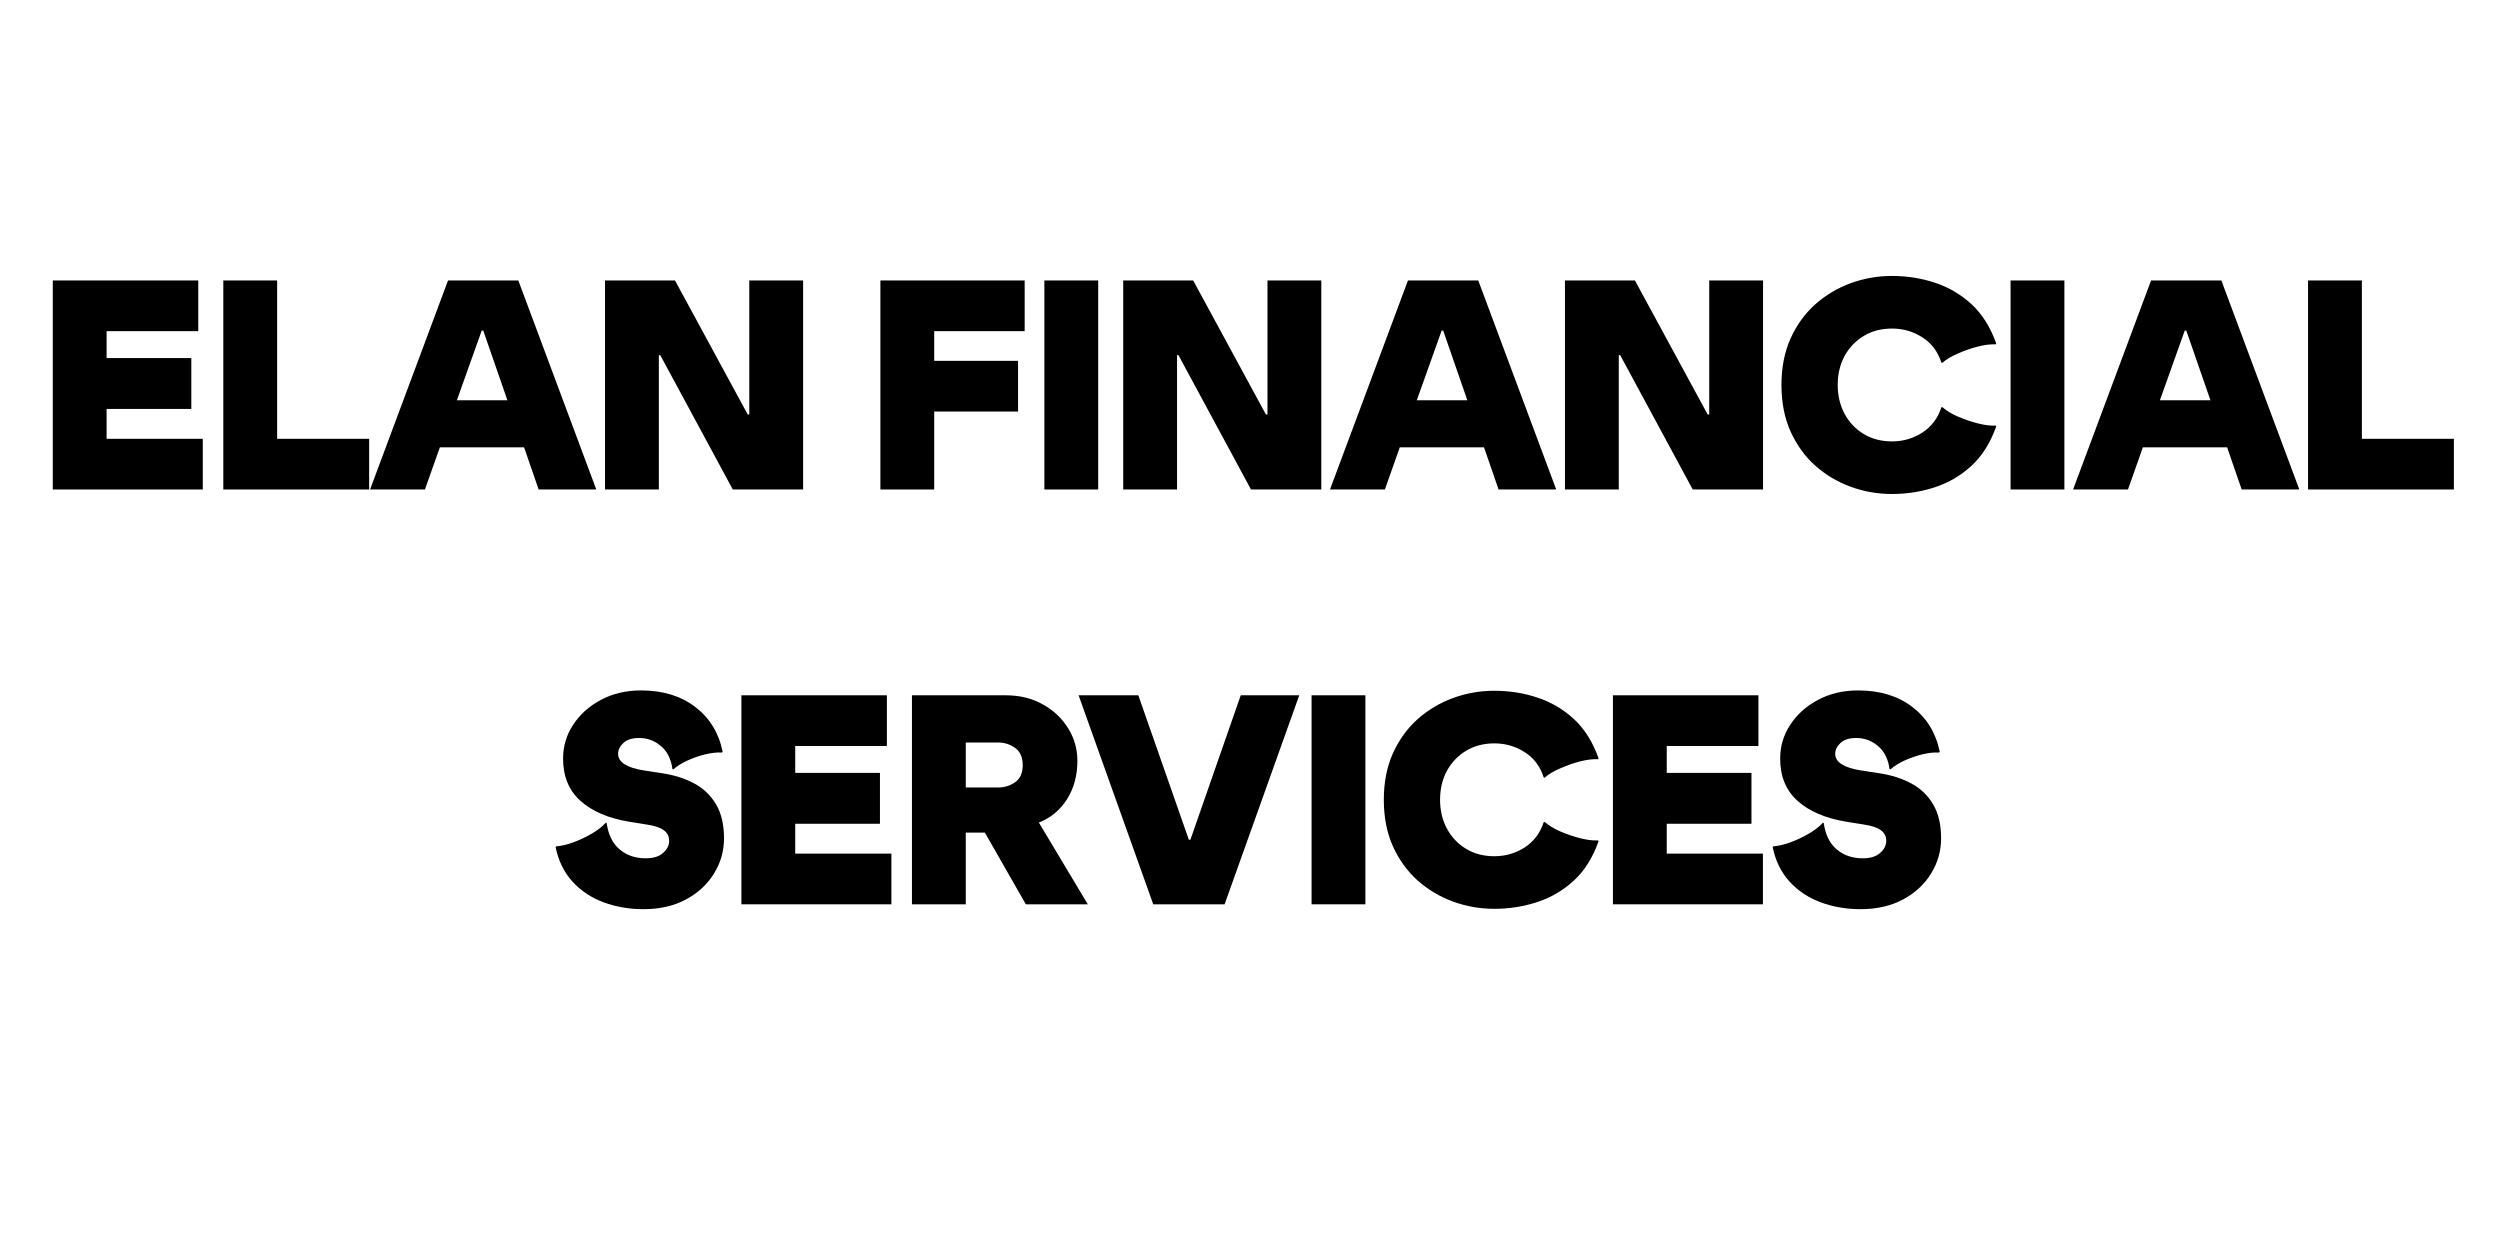
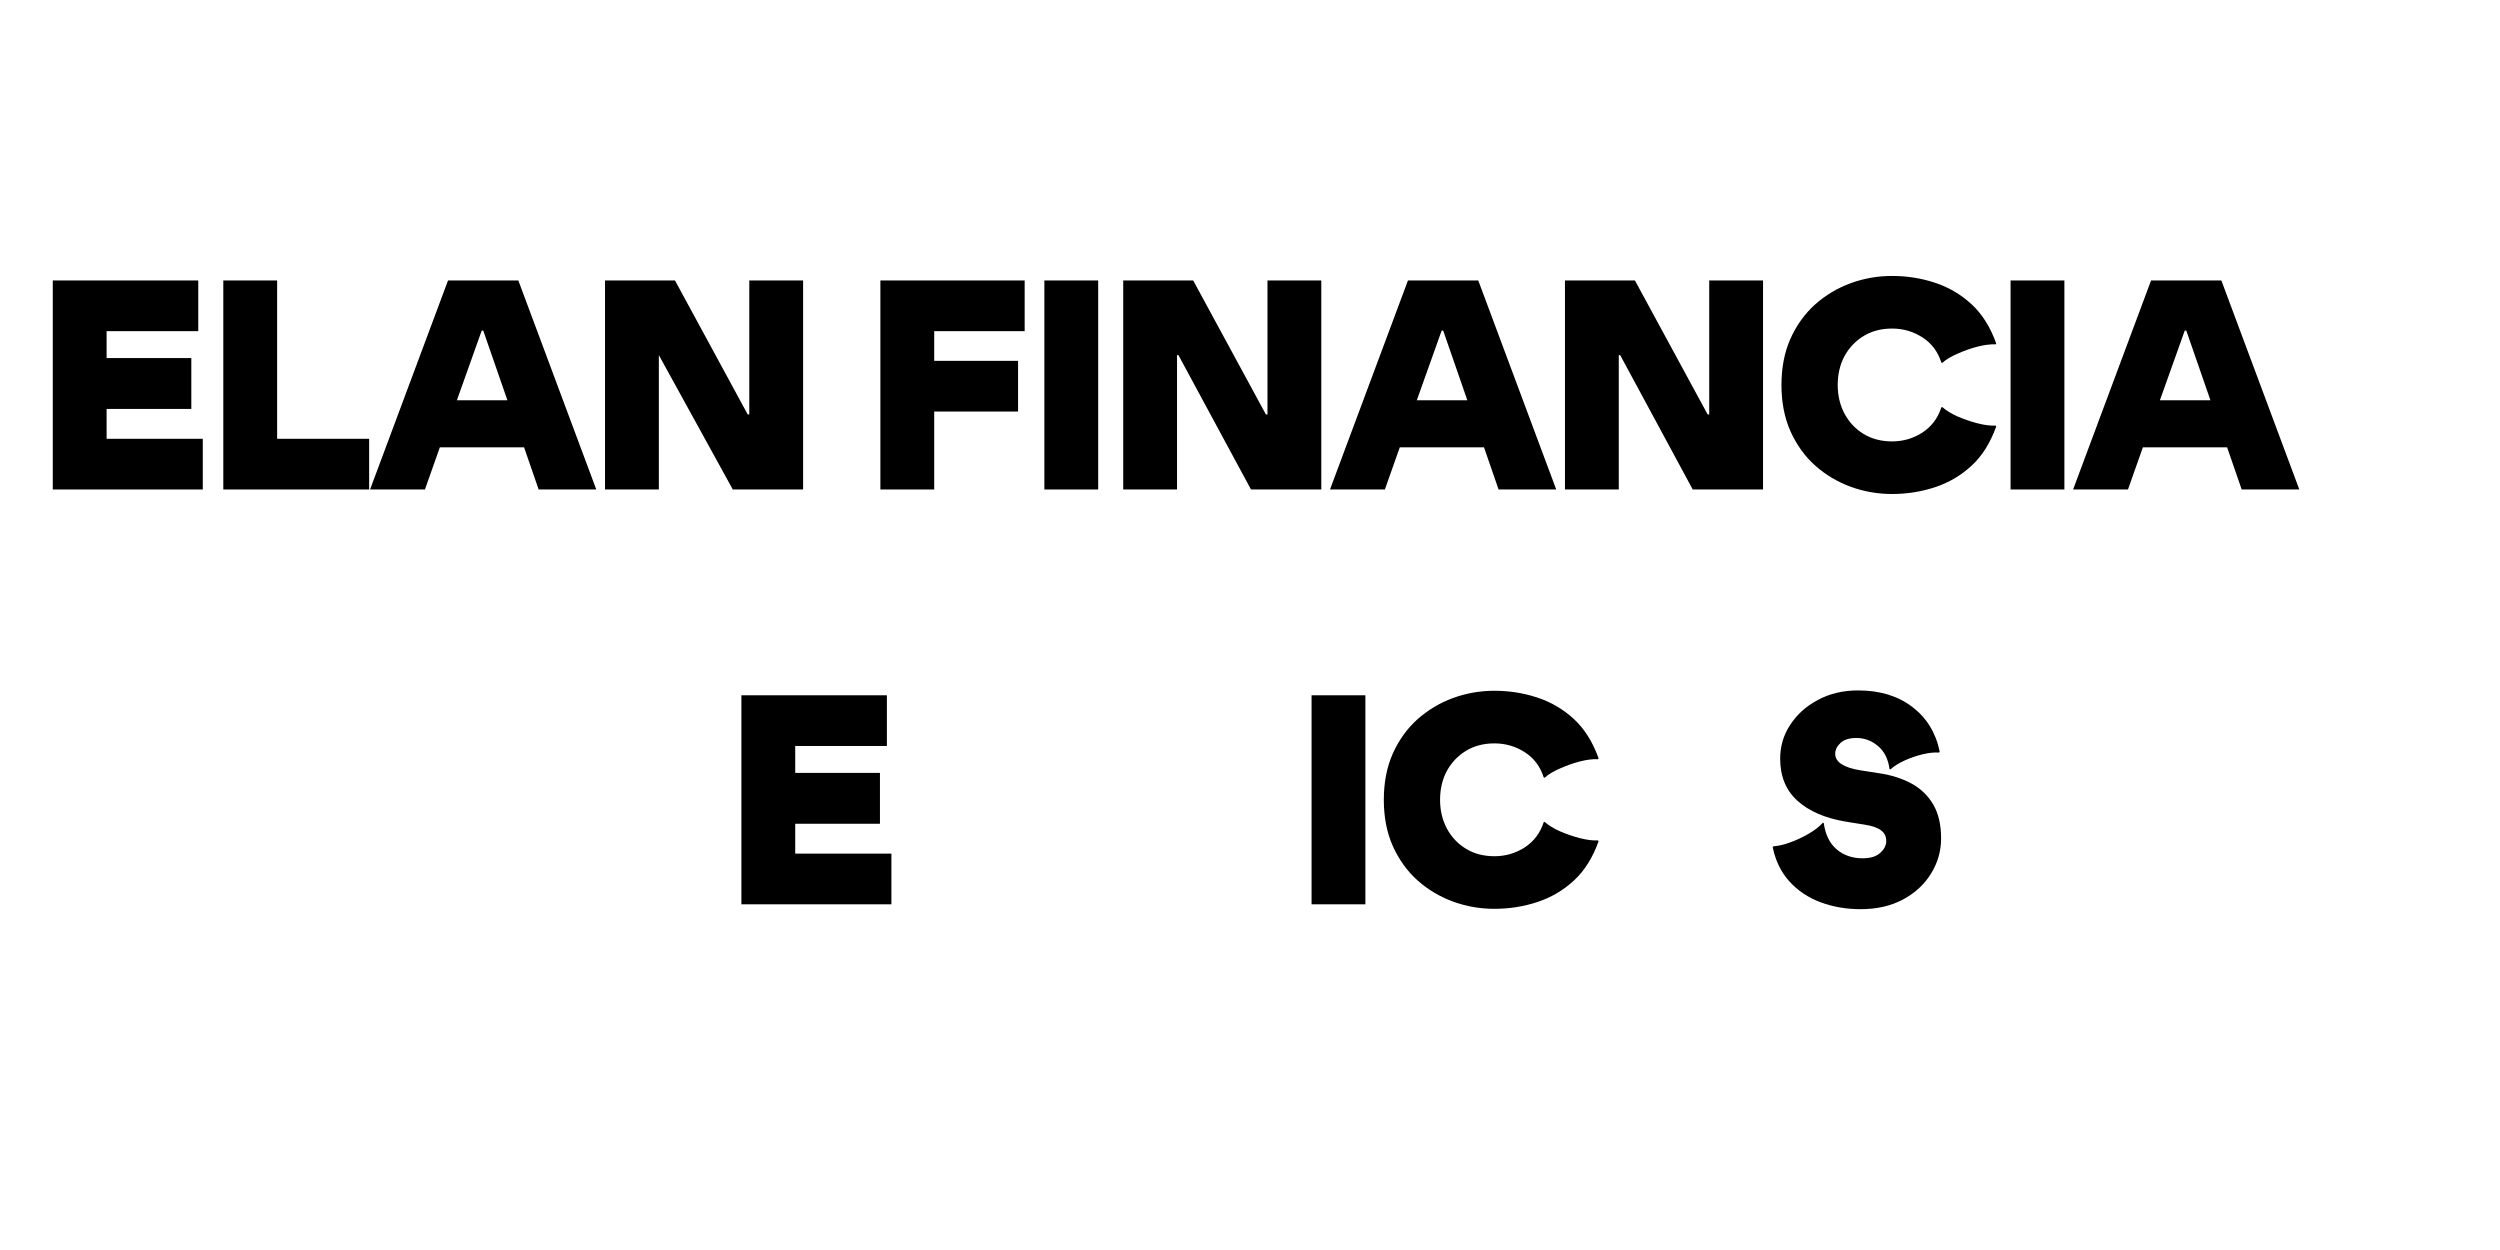
<svg xmlns="http://www.w3.org/2000/svg" width="300" zoomAndPan="magnify" viewBox="0 0 224.88 112.5" height="150" preserveAspectRatio="xMidYMid meet" version="1.0">
  <defs>
    <g />
  </defs>
  <g fill="#000000" fill-opacity="1">
    <g transform="translate(3.565, 44.054)">
      <g>
        <path d="M 1.125 0 L 1.125 -18.812 L 14.219 -18.812 L 14.219 -14.25 L 5.969 -14.25 L 5.969 -11.828 L 13.594 -11.828 L 13.594 -7.25 L 5.969 -7.25 L 5.969 -4.562 L 14.625 -4.562 L 14.625 0 Z M 1.125 0 " />
      </g>
    </g>
  </g>
  <g fill="#000000" fill-opacity="1">
    <g transform="translate(18.913, 44.054)">
      <g>
        <path d="M 1.125 0 L 1.125 -18.812 L 5.969 -18.812 L 5.969 -4.562 L 14.25 -4.562 L 14.25 0 Z M 1.125 0 " />
      </g>
    </g>
  </g>
  <g fill="#000000" fill-opacity="1">
    <g transform="translate(33.59, 44.054)">
      <g>
        <path d="M 13 -18.812 L 20.016 0 L 14.828 0 L 13.516 -3.797 L 5.938 -3.797 L 4.594 0 L -0.344 0 L 6.672 -18.812 Z M 7.469 -8.031 L 12.016 -8.031 L 9.844 -14.297 L 9.703 -14.297 Z M 7.469 -8.031 " />
      </g>
    </g>
  </g>
  <g fill="#000000" fill-opacity="1">
    <g transform="translate(53.267, 44.054)">
      <g>
-         <path d="M 13.969 -6.75 L 14.109 -6.75 L 14.109 -18.812 L 18.953 -18.812 L 18.953 0 L 12.625 0 L 6.094 -12.094 L 5.969 -12.094 L 5.969 0 L 1.125 0 L 1.125 -18.812 L 7.422 -18.812 Z M 13.969 -6.75 " />
+         <path d="M 13.969 -6.75 L 14.109 -6.75 L 14.109 -18.812 L 18.953 -18.812 L 18.953 0 L 12.625 0 L 5.969 -12.094 L 5.969 0 L 1.125 0 L 1.125 -18.812 L 7.422 -18.812 Z M 13.969 -6.75 " />
      </g>
    </g>
  </g>
  <g fill="#000000" fill-opacity="1">
    <g transform="translate(73.346, 44.054)">
      <g />
    </g>
  </g>
  <g fill="#000000" fill-opacity="1">
    <g transform="translate(78.05, 44.054)">
      <g>
        <path d="M 1.125 0 L 1.125 -18.812 L 14.109 -18.812 L 14.109 -14.25 L 5.969 -14.25 L 5.969 -11.578 L 13.516 -11.578 L 13.516 -7.016 L 5.969 -7.016 L 5.969 0 Z M 1.125 0 " />
      </g>
    </g>
  </g>
  <g fill="#000000" fill-opacity="1">
    <g transform="translate(92.808, 44.054)">
      <g>
        <path d="M 1.125 0 L 1.125 -18.812 L 5.969 -18.812 L 5.969 0 Z M 1.125 0 " />
      </g>
    </g>
  </g>
  <g fill="#000000" fill-opacity="1">
    <g transform="translate(99.904, 44.054)">
      <g>
        <path d="M 13.969 -6.75 L 14.109 -6.75 L 14.109 -18.812 L 18.953 -18.812 L 18.953 0 L 12.625 0 L 6.094 -12.094 L 5.969 -12.094 L 5.969 0 L 1.125 0 L 1.125 -18.812 L 7.422 -18.812 Z M 13.969 -6.75 " />
      </g>
    </g>
  </g>
  <g fill="#000000" fill-opacity="1">
    <g transform="translate(119.984, 44.054)">
      <g>
        <path d="M 13 -18.812 L 20.016 0 L 14.828 0 L 13.516 -3.797 L 5.938 -3.797 L 4.594 0 L -0.344 0 L 6.672 -18.812 Z M 7.469 -8.031 L 12.016 -8.031 L 9.844 -14.297 L 9.703 -14.297 Z M 7.469 -8.031 " />
      </g>
    </g>
  </g>
  <g fill="#000000" fill-opacity="1">
    <g transform="translate(139.661, 44.054)">
      <g>
        <path d="M 13.969 -6.75 L 14.109 -6.75 L 14.109 -18.812 L 18.953 -18.812 L 18.953 0 L 12.625 0 L 6.094 -12.094 L 5.969 -12.094 L 5.969 0 L 1.125 0 L 1.125 -18.812 L 7.422 -18.812 Z M 13.969 -6.75 " />
      </g>
    </g>
  </g>
  <g fill="#000000" fill-opacity="1">
    <g transform="translate(159.74, 44.054)">
      <g>
        <path d="M 10.484 0.406 C 9.191 0.406 7.945 0.188 6.75 -0.25 C 5.562 -0.688 4.5 -1.32 3.562 -2.156 C 2.633 -2.988 1.895 -4.016 1.344 -5.234 C 0.801 -6.453 0.531 -7.844 0.531 -9.406 C 0.531 -10.969 0.801 -12.359 1.344 -13.578 C 1.895 -14.797 2.633 -15.82 3.562 -16.656 C 4.5 -17.488 5.562 -18.125 6.75 -18.562 C 7.945 -19 9.191 -19.219 10.484 -19.219 C 11.828 -19.219 13.113 -19.016 14.344 -18.609 C 15.582 -18.203 16.68 -17.555 17.641 -16.672 C 18.598 -15.785 19.336 -14.609 19.859 -13.141 L 19.812 -13.062 C 19.344 -13.082 18.801 -13.016 18.188 -12.859 C 17.582 -12.703 16.988 -12.492 16.406 -12.234 C 15.82 -11.984 15.352 -11.703 15 -11.391 L 14.922 -11.422 C 14.609 -12.41 14.039 -13.164 13.219 -13.688 C 12.395 -14.219 11.484 -14.484 10.484 -14.484 C 9.516 -14.484 8.66 -14.258 7.922 -13.812 C 7.191 -13.363 6.617 -12.758 6.203 -12 C 5.797 -11.238 5.594 -10.375 5.594 -9.406 C 5.594 -8.457 5.797 -7.598 6.203 -6.828 C 6.617 -6.055 7.191 -5.445 7.922 -5 C 8.66 -4.551 9.516 -4.328 10.484 -4.328 C 11.484 -4.328 12.395 -4.594 13.219 -5.125 C 14.039 -5.664 14.609 -6.422 14.922 -7.391 L 15 -7.422 C 15.352 -7.109 15.82 -6.82 16.406 -6.562 C 16.988 -6.312 17.582 -6.109 18.188 -5.953 C 18.801 -5.797 19.344 -5.727 19.812 -5.75 L 19.859 -5.672 C 19.336 -4.203 18.598 -3.023 17.641 -2.141 C 16.68 -1.254 15.582 -0.609 14.344 -0.203 C 13.113 0.203 11.828 0.406 10.484 0.406 Z M 10.484 0.406 " />
      </g>
    </g>
  </g>
  <g fill="#000000" fill-opacity="1">
    <g transform="translate(179.766, 44.054)">
      <g>
        <path d="M 1.125 0 L 1.125 -18.812 L 5.969 -18.812 L 5.969 0 Z M 1.125 0 " />
      </g>
    </g>
  </g>
  <g fill="#000000" fill-opacity="1">
    <g transform="translate(186.863, 44.054)">
      <g>
        <path d="M 13 -18.812 L 20.016 0 L 14.828 0 L 13.516 -3.797 L 5.938 -3.797 L 4.594 0 L -0.344 0 L 6.672 -18.812 Z M 7.469 -8.031 L 12.016 -8.031 L 9.844 -14.297 L 9.703 -14.297 Z M 7.469 -8.031 " />
      </g>
    </g>
  </g>
  <g fill="#000000" fill-opacity="1">
    <g transform="translate(206.539, 44.054)">
      <g>
-         <path d="M 1.125 0 L 1.125 -18.812 L 5.969 -18.812 L 5.969 -4.562 L 14.25 -4.562 L 14.25 0 Z M 1.125 0 " />
-       </g>
+         </g>
    </g>
  </g>
  <g fill="#000000" fill-opacity="1">
    <g transform="translate(49.789, 81.388)">
      <g>
-         <path d="M 8.062 0.438 C 6.77 0.438 5.566 0.227 4.453 -0.188 C 3.348 -0.602 2.414 -1.227 1.656 -2.062 C 0.906 -2.895 0.406 -3.922 0.156 -5.141 L 0.219 -5.219 C 0.664 -5.25 1.176 -5.367 1.75 -5.578 C 2.32 -5.785 2.875 -6.047 3.406 -6.359 C 3.945 -6.672 4.367 -7 4.672 -7.344 L 4.75 -7.312 C 4.895 -6.27 5.285 -5.477 5.922 -4.938 C 6.555 -4.406 7.332 -4.141 8.25 -4.141 C 8.945 -4.141 9.473 -4.301 9.828 -4.625 C 10.191 -4.945 10.375 -5.305 10.375 -5.703 C 10.375 -6.109 10.219 -6.426 9.906 -6.656 C 9.602 -6.895 9.102 -7.066 8.406 -7.172 L 6.75 -7.438 C 4.883 -7.75 3.43 -8.375 2.391 -9.312 C 1.348 -10.25 0.828 -11.516 0.828 -13.109 C 0.828 -14.223 1.129 -15.238 1.734 -16.156 C 2.336 -17.082 3.164 -17.828 4.219 -18.391 C 5.281 -18.961 6.488 -19.25 7.844 -19.25 C 9.801 -19.25 11.426 -18.754 12.719 -17.766 C 14.02 -16.773 14.844 -15.43 15.188 -13.734 L 15.125 -13.656 C 14.695 -13.688 14.203 -13.633 13.641 -13.5 C 13.078 -13.363 12.535 -13.176 12.016 -12.938 C 11.492 -12.695 11.07 -12.43 10.75 -12.141 L 10.672 -12.172 C 10.547 -13.086 10.195 -13.781 9.625 -14.25 C 9.062 -14.727 8.414 -14.969 7.688 -14.969 C 7.039 -14.969 6.562 -14.816 6.25 -14.516 C 5.938 -14.223 5.781 -13.898 5.781 -13.547 C 5.781 -13.172 5.973 -12.859 6.359 -12.609 C 6.754 -12.359 7.312 -12.176 8.031 -12.062 L 9.734 -11.797 C 10.805 -11.641 11.766 -11.336 12.609 -10.891 C 13.453 -10.441 14.113 -9.812 14.594 -9 C 15.07 -8.195 15.312 -7.176 15.312 -5.938 C 15.312 -4.789 15.008 -3.734 14.406 -2.766 C 13.812 -1.797 12.973 -1.02 11.891 -0.438 C 10.805 0.145 9.531 0.438 8.062 0.438 Z M 8.062 0.438 " />
-       </g>
+         </g>
    </g>
  </g>
  <g fill="#000000" fill-opacity="1">
    <g transform="translate(65.541, 81.388)">
      <g>
        <path d="M 1.125 0 L 1.125 -18.812 L 14.219 -18.812 L 14.219 -14.25 L 5.969 -14.25 L 5.969 -11.828 L 13.594 -11.828 L 13.594 -7.25 L 5.969 -7.25 L 5.969 -4.562 L 14.625 -4.562 L 14.625 0 Z M 1.125 0 " />
      </g>
    </g>
  </g>
  <g fill="#000000" fill-opacity="1">
    <g transform="translate(80.89, 81.388)">
      <g>
-         <path d="M 11.375 0 L 7.688 -6.453 L 5.969 -6.453 L 5.969 0 L 1.125 0 L 1.125 -18.812 L 9.562 -18.812 C 10.82 -18.812 11.93 -18.539 12.891 -18 C 13.859 -17.469 14.617 -16.754 15.172 -15.859 C 15.734 -14.961 16.016 -13.984 16.016 -12.922 C 16.016 -11.598 15.703 -10.441 15.078 -9.453 C 14.453 -8.473 13.609 -7.773 12.547 -7.359 L 16.953 0 Z M 5.969 -10.516 L 8.891 -10.516 C 9.453 -10.516 9.957 -10.672 10.406 -10.984 C 10.863 -11.297 11.094 -11.812 11.094 -12.531 C 11.094 -13.238 10.863 -13.754 10.406 -14.078 C 9.957 -14.398 9.453 -14.562 8.891 -14.562 L 5.969 -14.562 Z M 5.969 -10.516 " />
-       </g>
+         </g>
    </g>
  </g>
  <g fill="#000000" fill-opacity="1">
    <g transform="translate(97.045, 81.388)">
      <g>
-         <path d="M 9.891 -5.812 L 10.031 -5.812 L 14.562 -18.812 L 19.828 -18.812 L 13.109 0 L 6.688 0 L -0.031 -18.812 L 5.344 -18.812 Z M 9.891 -5.812 " />
-       </g>
+         </g>
    </g>
  </g>
  <g fill="#000000" fill-opacity="1">
    <g transform="translate(116.856, 81.388)">
      <g>
        <path d="M 1.125 0 L 1.125 -18.812 L 5.969 -18.812 L 5.969 0 Z M 1.125 0 " />
      </g>
    </g>
  </g>
  <g fill="#000000" fill-opacity="1">
    <g transform="translate(123.952, 81.388)">
      <g>
        <path d="M 10.484 0.406 C 9.191 0.406 7.945 0.188 6.75 -0.25 C 5.562 -0.688 4.5 -1.32 3.562 -2.156 C 2.633 -2.988 1.895 -4.016 1.344 -5.234 C 0.801 -6.453 0.531 -7.844 0.531 -9.406 C 0.531 -10.969 0.801 -12.359 1.344 -13.578 C 1.895 -14.797 2.633 -15.82 3.562 -16.656 C 4.5 -17.488 5.562 -18.125 6.75 -18.562 C 7.945 -19 9.191 -19.219 10.484 -19.219 C 11.828 -19.219 13.113 -19.016 14.344 -18.609 C 15.582 -18.203 16.68 -17.555 17.641 -16.672 C 18.598 -15.785 19.336 -14.609 19.859 -13.141 L 19.812 -13.062 C 19.344 -13.082 18.801 -13.016 18.188 -12.859 C 17.582 -12.703 16.988 -12.492 16.406 -12.234 C 15.82 -11.984 15.352 -11.703 15 -11.391 L 14.922 -11.422 C 14.609 -12.41 14.039 -13.164 13.219 -13.688 C 12.395 -14.219 11.484 -14.484 10.484 -14.484 C 9.516 -14.484 8.66 -14.258 7.922 -13.812 C 7.191 -13.363 6.617 -12.758 6.203 -12 C 5.797 -11.238 5.594 -10.375 5.594 -9.406 C 5.594 -8.457 5.797 -7.598 6.203 -6.828 C 6.617 -6.055 7.191 -5.445 7.922 -5 C 8.66 -4.551 9.516 -4.328 10.484 -4.328 C 11.484 -4.328 12.395 -4.594 13.219 -5.125 C 14.039 -5.664 14.609 -6.422 14.922 -7.391 L 15 -7.422 C 15.352 -7.109 15.82 -6.82 16.406 -6.562 C 16.988 -6.312 17.582 -6.109 18.188 -5.953 C 18.801 -5.797 19.344 -5.727 19.812 -5.75 L 19.859 -5.672 C 19.336 -4.203 18.598 -3.023 17.641 -2.141 C 16.68 -1.254 15.582 -0.609 14.344 -0.203 C 13.113 0.203 11.828 0.406 10.484 0.406 Z M 10.484 0.406 " />
      </g>
    </g>
  </g>
  <g fill="#000000" fill-opacity="1">
    <g transform="translate(143.978, 81.388)">
      <g>
-         <path d="M 1.125 0 L 1.125 -18.812 L 14.219 -18.812 L 14.219 -14.25 L 5.969 -14.25 L 5.969 -11.828 L 13.594 -11.828 L 13.594 -7.25 L 5.969 -7.25 L 5.969 -4.562 L 14.625 -4.562 L 14.625 0 Z M 1.125 0 " />
-       </g>
+         </g>
    </g>
  </g>
  <g fill="#000000" fill-opacity="1">
    <g transform="translate(159.327, 81.388)">
      <g>
        <path d="M 8.062 0.438 C 6.77 0.438 5.566 0.227 4.453 -0.188 C 3.348 -0.602 2.414 -1.227 1.656 -2.062 C 0.906 -2.895 0.406 -3.922 0.156 -5.141 L 0.219 -5.219 C 0.664 -5.25 1.176 -5.367 1.75 -5.578 C 2.32 -5.785 2.875 -6.047 3.406 -6.359 C 3.945 -6.672 4.367 -7 4.672 -7.344 L 4.75 -7.312 C 4.895 -6.27 5.285 -5.477 5.922 -4.938 C 6.555 -4.406 7.332 -4.141 8.25 -4.141 C 8.945 -4.141 9.473 -4.301 9.828 -4.625 C 10.191 -4.945 10.375 -5.305 10.375 -5.703 C 10.375 -6.109 10.219 -6.426 9.906 -6.656 C 9.602 -6.895 9.102 -7.066 8.406 -7.172 L 6.75 -7.438 C 4.883 -7.75 3.43 -8.375 2.391 -9.312 C 1.348 -10.25 0.828 -11.516 0.828 -13.109 C 0.828 -14.223 1.129 -15.238 1.734 -16.156 C 2.336 -17.082 3.164 -17.828 4.219 -18.391 C 5.281 -18.961 6.488 -19.25 7.844 -19.25 C 9.801 -19.25 11.426 -18.754 12.719 -17.766 C 14.02 -16.773 14.844 -15.43 15.188 -13.734 L 15.125 -13.656 C 14.695 -13.688 14.203 -13.633 13.641 -13.5 C 13.078 -13.363 12.535 -13.176 12.016 -12.938 C 11.492 -12.695 11.07 -12.43 10.75 -12.141 L 10.672 -12.172 C 10.547 -13.086 10.195 -13.781 9.625 -14.25 C 9.062 -14.727 8.414 -14.969 7.688 -14.969 C 7.039 -14.969 6.562 -14.816 6.25 -14.516 C 5.938 -14.223 5.781 -13.898 5.781 -13.547 C 5.781 -13.172 5.973 -12.859 6.359 -12.609 C 6.754 -12.359 7.312 -12.176 8.031 -12.062 L 9.734 -11.797 C 10.805 -11.641 11.766 -11.336 12.609 -10.891 C 13.453 -10.441 14.113 -9.812 14.594 -9 C 15.07 -8.195 15.312 -7.176 15.312 -5.938 C 15.312 -4.789 15.008 -3.734 14.406 -2.766 C 13.812 -1.797 12.973 -1.02 11.891 -0.438 C 10.805 0.145 9.531 0.438 8.062 0.438 Z M 8.062 0.438 " />
      </g>
    </g>
  </g>
</svg>